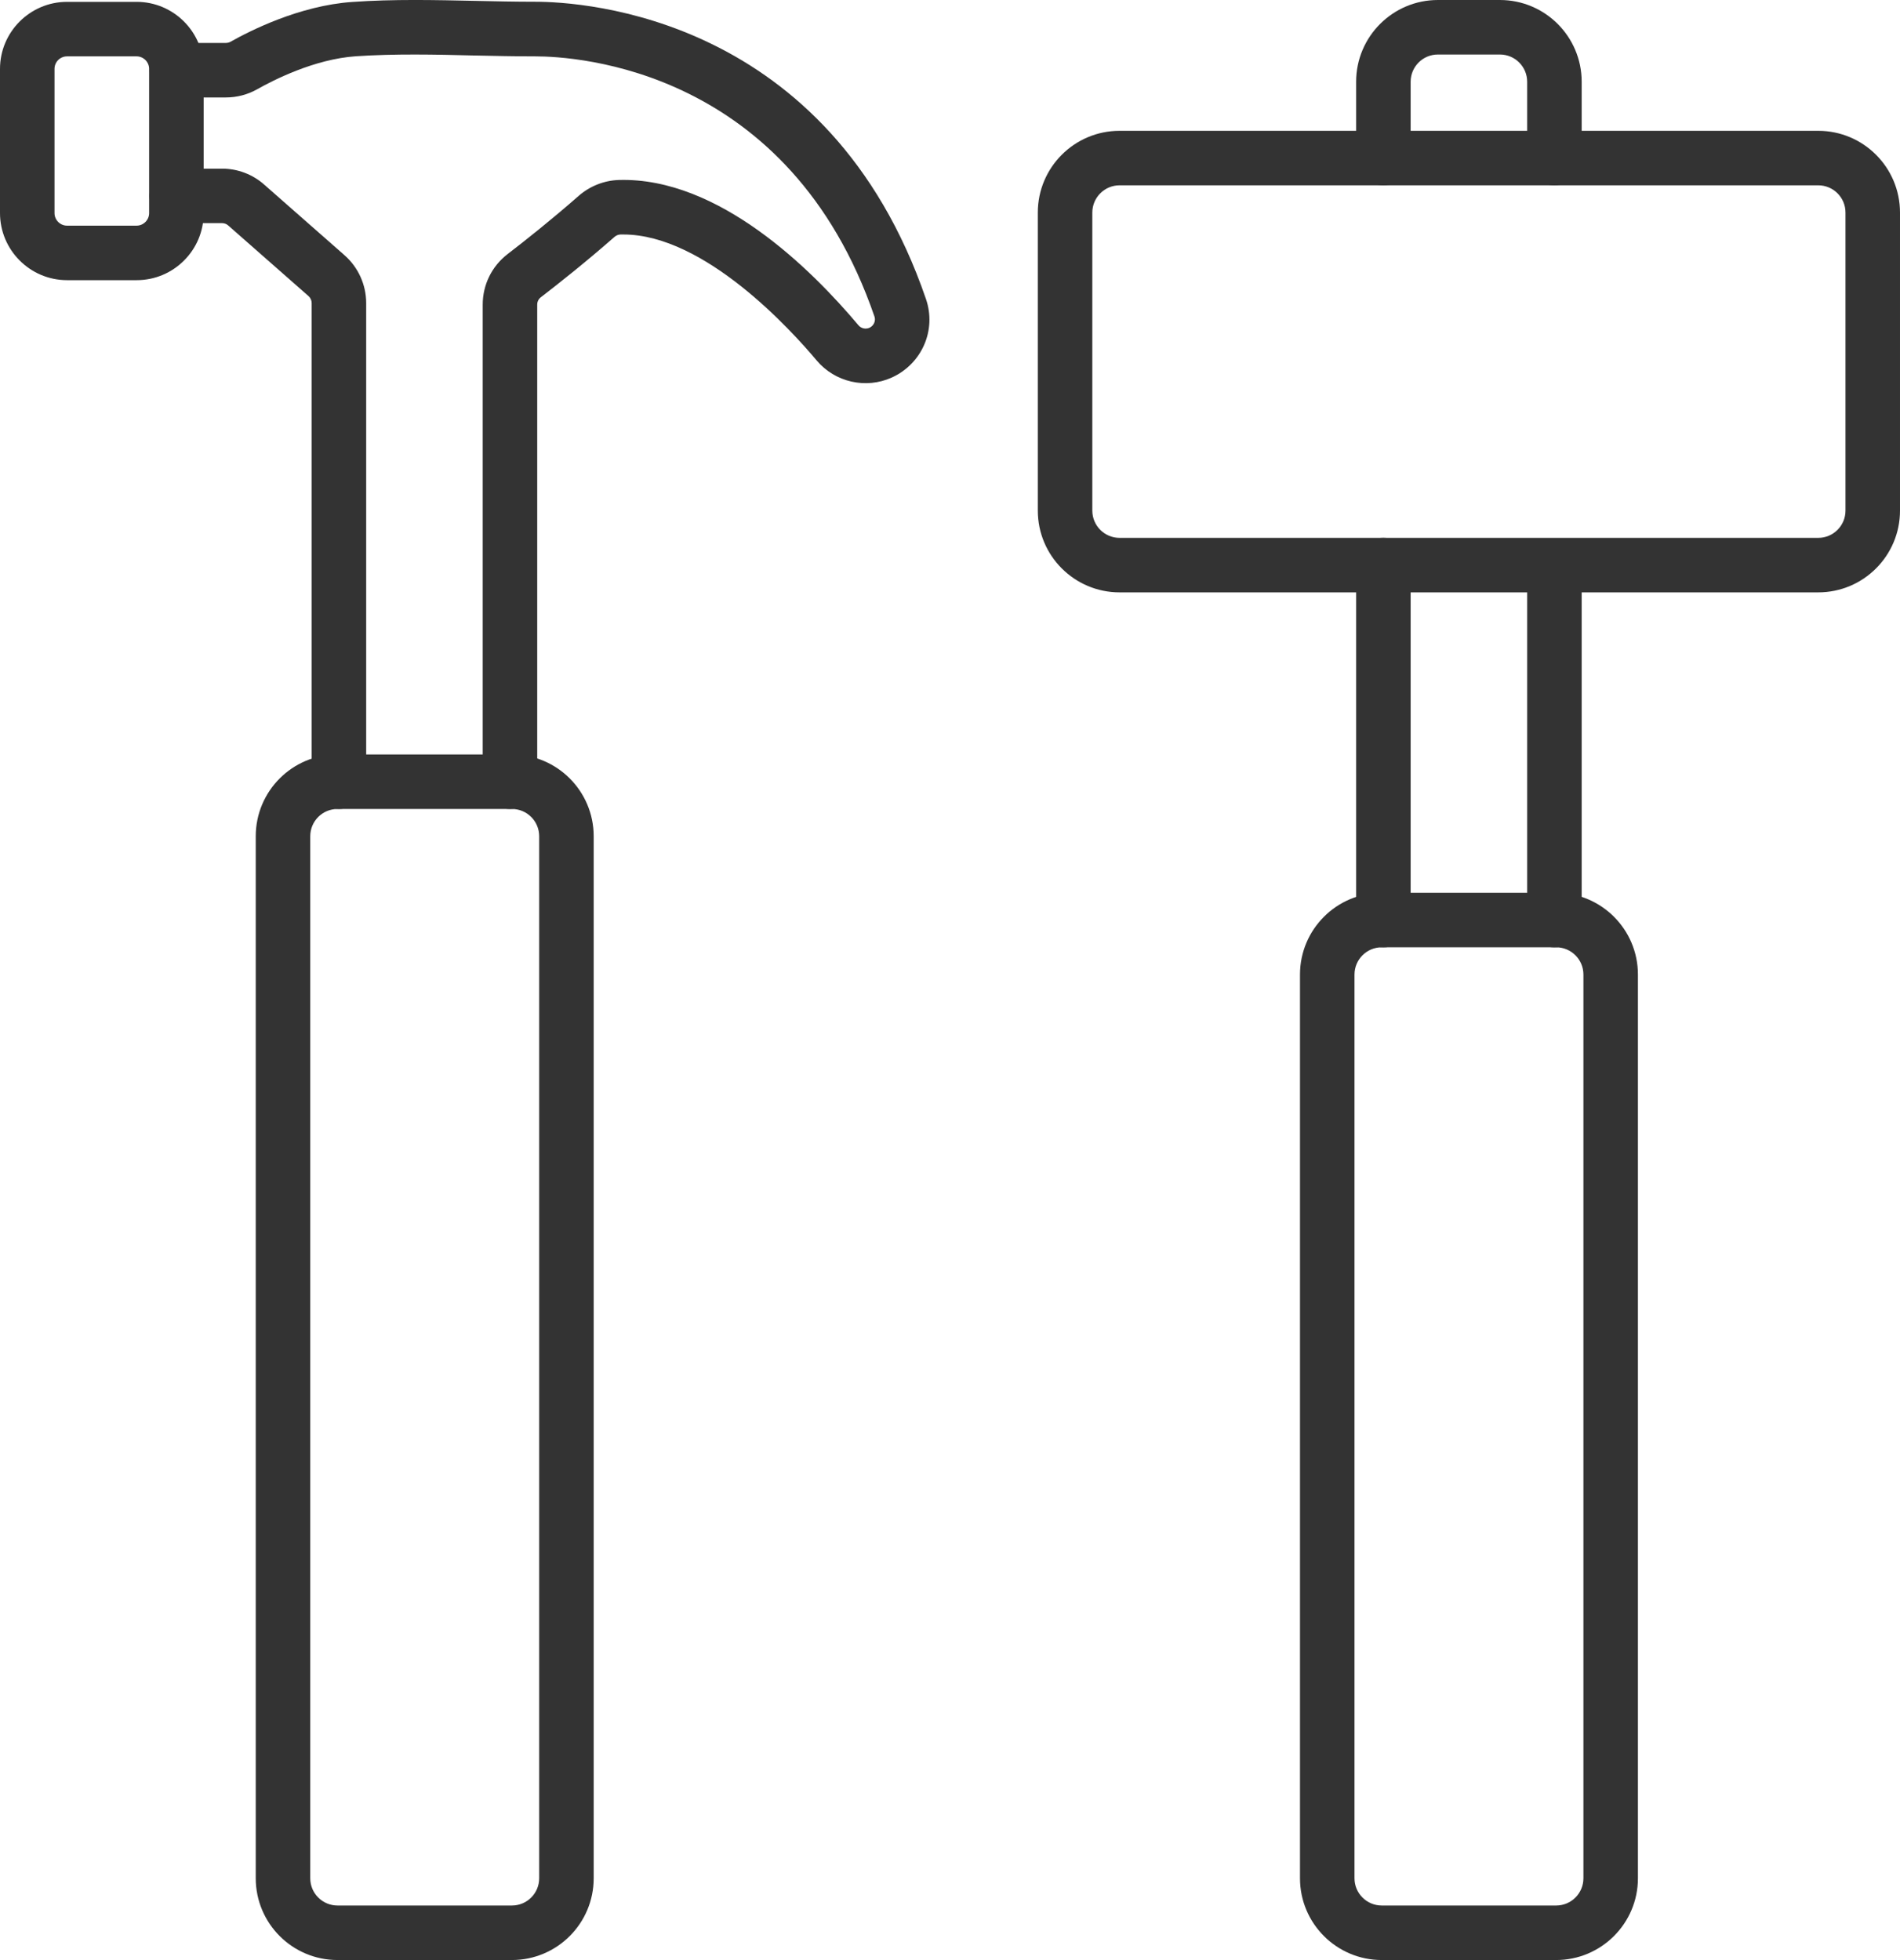
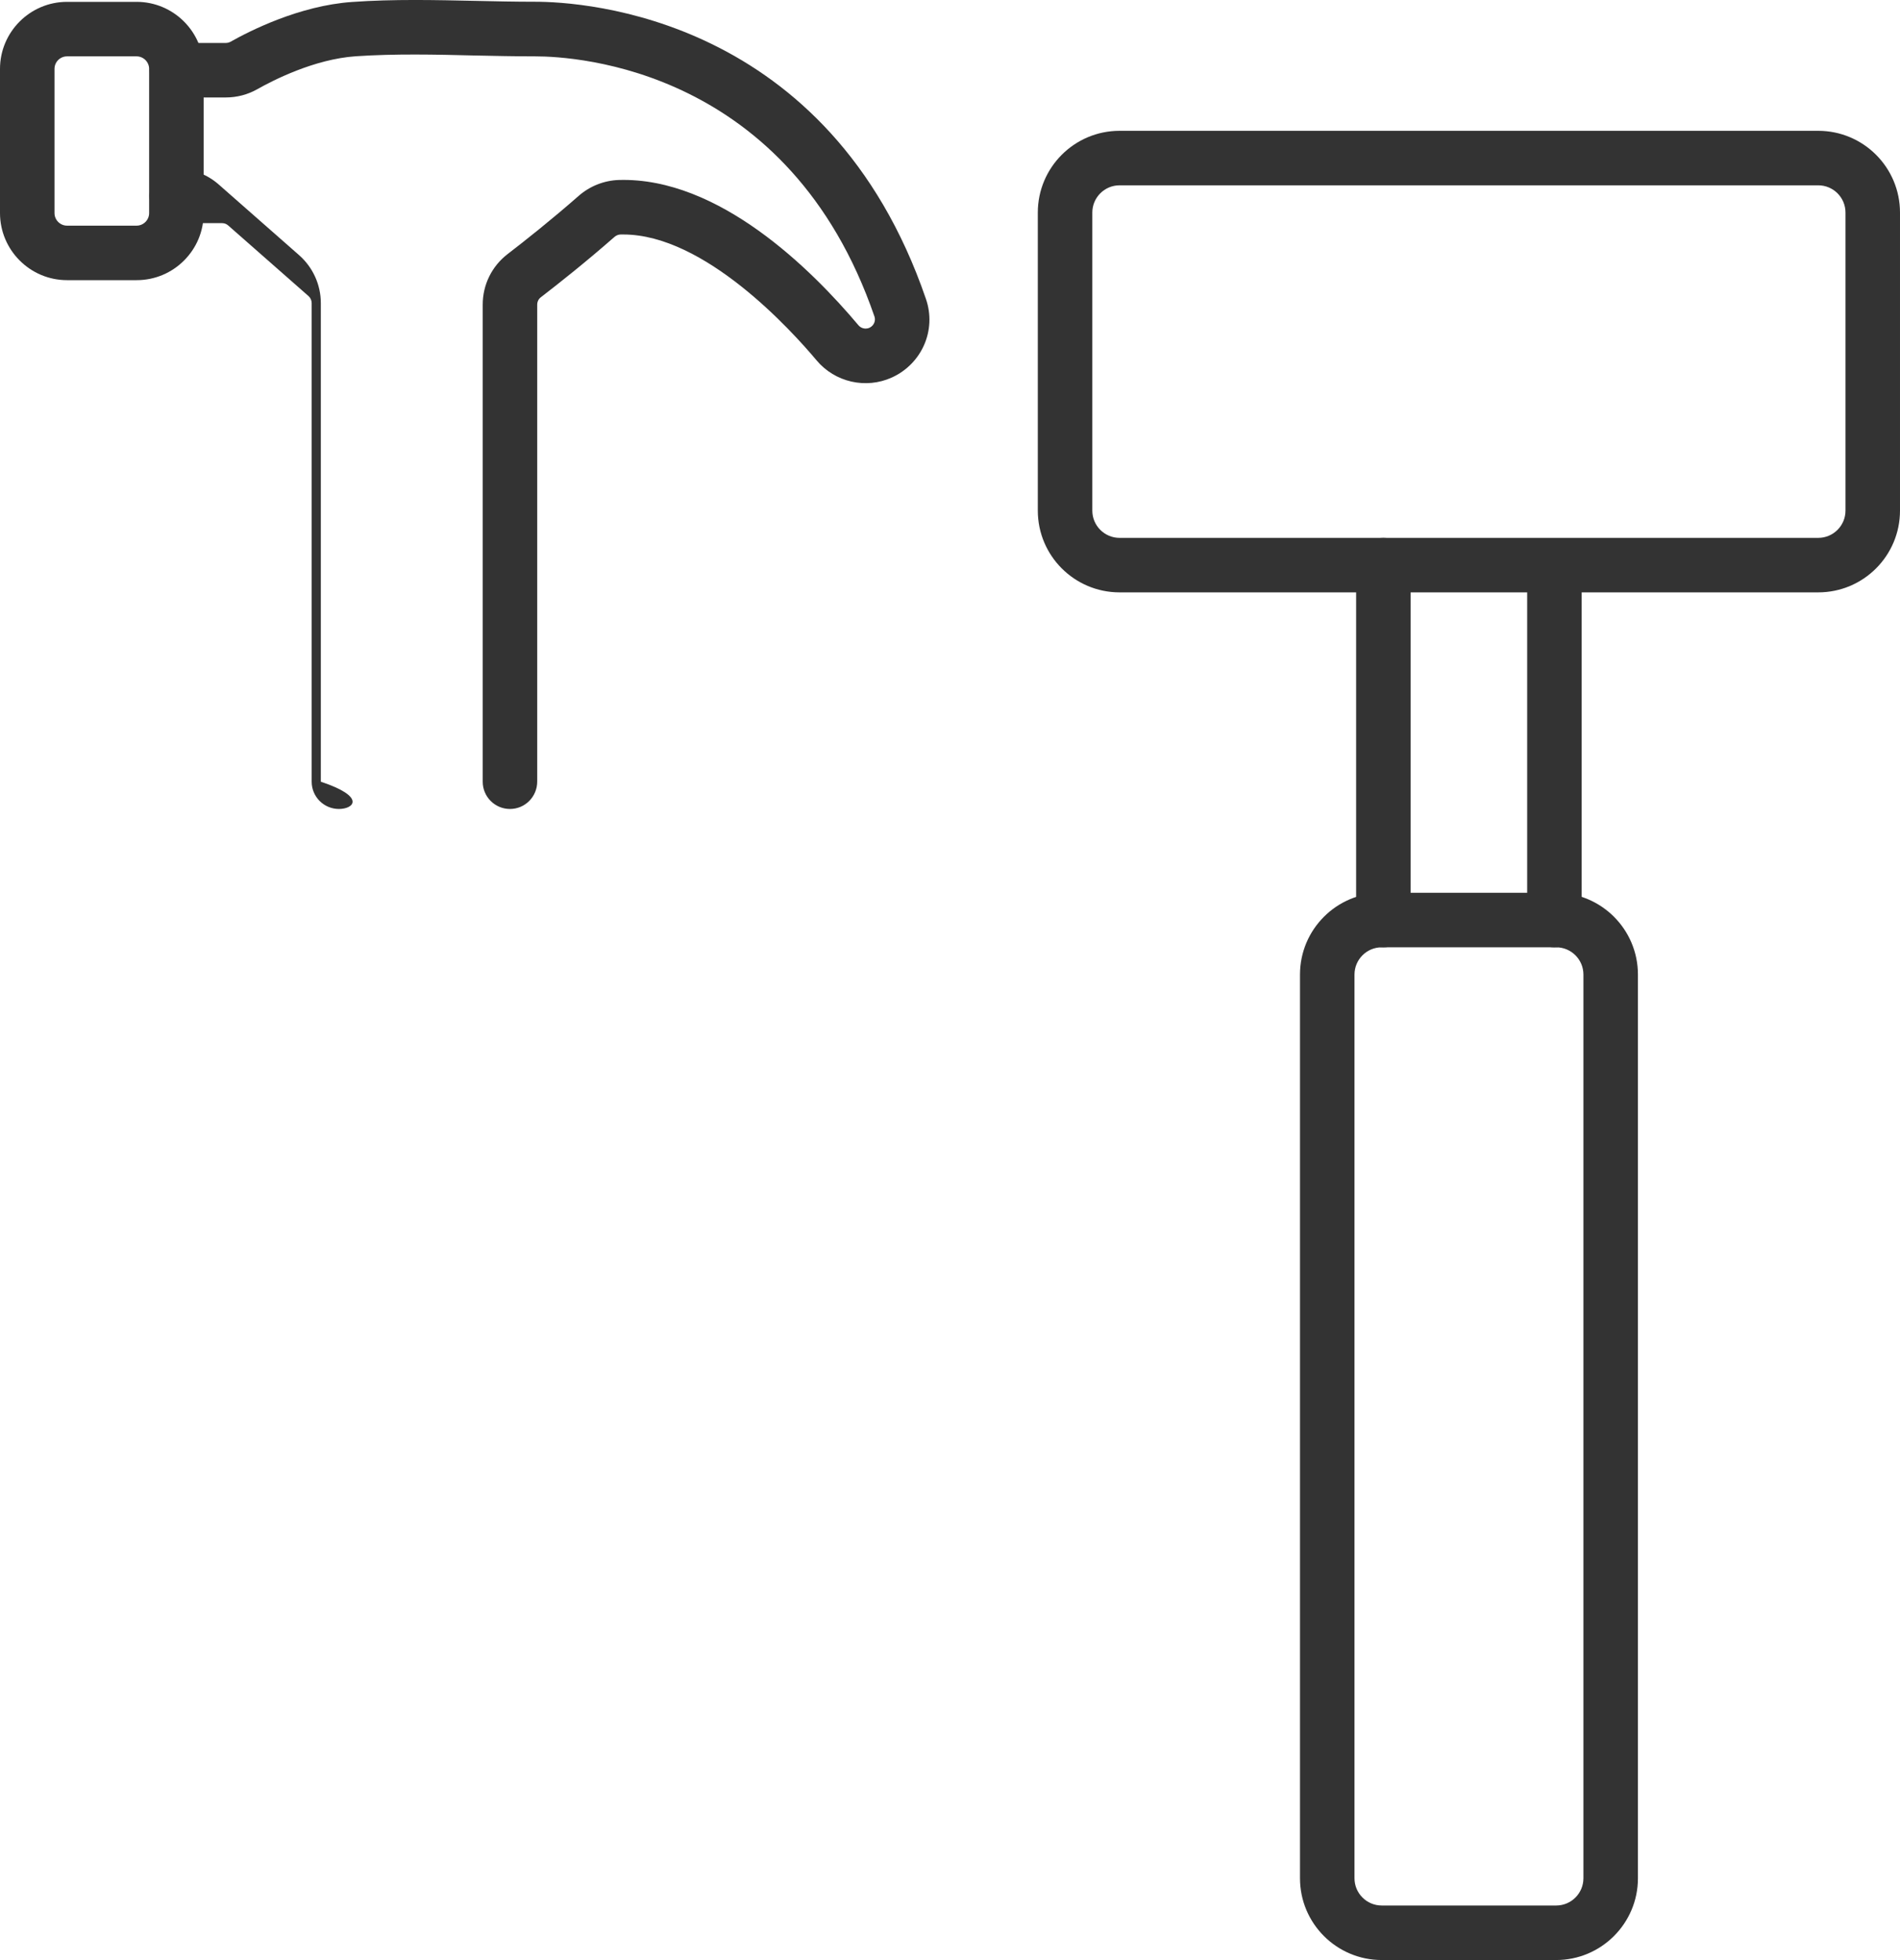
<svg xmlns="http://www.w3.org/2000/svg" version="1.1" id="_x3C_레이어_x3E_" x="0px" y="0px" viewBox="0 0 174.29 179.8" style="enable-background:new 0 0 174.29 179.8;" xml:space="preserve">
  <style type="text/css">
	.st0{fill:#333333;}
</style>
  <g>
    <path class="st0" d="M46.78,74.21c-1.38,0-2.5-1.12-2.5-2.5V27.95c0-1.83,0.83-3.52,2.28-4.64c1.59-1.22,4-3.13,6.52-5.34   c1.03-0.9,2.34-1.42,3.7-1.46c9.17-0.26,17.69,8.24,21.96,13.32c0.25,0.3,0.66,0.39,1.01,0.24c0.4-0.18,0.6-0.63,0.47-1.02   C72.41,6.32,52.92,5.17,49.09,5.17c-1.87,0-3.73-0.04-5.6-0.08C39.92,5,36.22,4.92,32.65,5.16c-3.82,0.26-7.61,2.21-9.06,3.03   c-0.87,0.49-1.86,0.75-2.87,0.75h-4.5c-1.38,0-2.5-1.12-2.5-2.5c0-1.38,1.12-2.5,2.5-2.5h4.5c0.15,0,0.29-0.04,0.41-0.1   c1.75-0.99,6.34-3.33,11.18-3.66C36.11-0.09,39.92,0,43.61,0.08c1.83,0.04,3.65,0.08,5.48,0.08c4.42,0,26.95,1.31,35.85,27.27   c0.98,2.85-0.37,5.94-3.13,7.2c-2.38,1.08-5.22,0.44-6.91-1.58c-2.29-2.73-10.26-11.54-17.72-11.54c-0.09,0-0.18,0-0.26,0   c-0.2,0.01-0.39,0.08-0.55,0.22c-2.61,2.29-5.12,4.28-6.76,5.54c-0.21,0.16-0.33,0.41-0.33,0.67v43.75   C49.28,73.09,48.16,74.21,46.78,74.21z" />
-     <path class="st0" d="M31.09,74.21c-1.38,0-2.5-1.12-2.5-2.5V27.8c0-0.24-0.11-0.48-0.29-0.64l-7.37-6.48   c-0.16-0.14-0.35-0.21-0.56-0.21h-4.16c-1.38,0-2.5-1.12-2.5-2.5c0-1.38,1.12-2.5,2.5-2.5h4.16c1.42,0,2.8,0.52,3.86,1.46   l7.37,6.48c1.26,1.11,1.99,2.71,1.99,4.39v43.91C33.59,73.09,32.47,74.21,31.09,74.21z" />
+     <path class="st0" d="M31.09,74.21c-1.38,0-2.5-1.12-2.5-2.5V27.8c0-0.24-0.11-0.48-0.29-0.64l-7.37-6.48   c-0.16-0.14-0.35-0.21-0.56-0.21h-4.16c-1.38,0-2.5-1.12-2.5-2.5c0-1.38,1.12-2.5,2.5-2.5c1.42,0,2.8,0.52,3.86,1.46   l7.37,6.48c1.26,1.11,1.99,2.71,1.99,4.39v43.91C33.59,73.09,32.47,74.21,31.09,74.21z" />
    <path class="st0" d="M142.59,86.9c-1.38,0-2.5-1.12-2.5-2.5V51.99c0-1.38,1.12-2.5,2.5-2.5c1.38,0,2.5,1.12,2.5,2.5V84.4   C145.09,85.78,143.97,86.9,142.59,86.9z" />
    <path class="st0" d="M126.9,86.9c-1.38,0-2.5-1.12-2.5-2.5V51.84c0-1.38,1.12-2.5,2.5-2.5s2.5,1.12,2.5,2.5V84.4   C129.4,85.78,128.28,86.9,126.9,86.9z" />
    <path class="st0" d="M12.54,25.7H6.15C2.76,25.7,0,22.94,0,19.54V6.32c0-3.39,2.76-6.15,6.15-6.15h6.38c3.39,0,6.15,2.76,6.15,6.15   v13.23C18.69,22.94,15.93,25.7,12.54,25.7z M6.15,5.17C5.52,5.17,5,5.68,5,6.32v13.23c0,0.63,0.52,1.15,1.15,1.15h6.38   c0.63,0,1.15-0.52,1.15-1.15V6.32c0-0.63-0.52-1.15-1.15-1.15H6.15z" />
-     <path class="st0" d="M46.96,179.8h-16c-4.14,0-7.5-3.36-7.5-7.5V76.71c0-4.14,3.36-7.5,7.5-7.5h16c4.14,0,7.5,3.36,7.5,7.5v95.59   C54.46,176.44,51.1,179.8,46.96,179.8z M30.96,74.21c-1.38,0-2.5,1.12-2.5,2.5v95.59c0,1.38,1.12,2.5,2.5,2.5h16   c1.38,0,2.5-1.12,2.5-2.5V76.71c0-1.38-1.12-2.5-2.5-2.5H30.96z" />
    <path class="st0" d="M142.75,179.8h-16c-4.14,0-7.5-3.36-7.5-7.5V89.4c0-4.14,3.36-7.5,7.5-7.5h16c4.14,0,7.5,3.36,7.5,7.5v82.9   C150.25,176.44,146.88,179.8,142.75,179.8z M126.75,86.9c-1.38,0-2.5,1.12-2.5,2.5v82.9c0,1.38,1.12,2.5,2.5,2.5h16   c1.38,0,2.5-1.12,2.5-2.5V89.4c0-1.38-1.12-2.5-2.5-2.5H126.75z" />
-     <path class="st0" d="M142.59,17c-1.38,0-2.5-1.12-2.5-2.5v-7c0-1.38-1.12-2.5-2.5-2.5h-5.69c-1.38,0-2.5,1.12-2.5,2.5v7   c0,1.38-1.12,2.5-2.5,2.5s-2.5-1.12-2.5-2.5v-7c0-4.14,3.36-7.5,7.5-7.5h5.69c4.14,0,7.5,3.36,7.5,7.5v7   C145.09,15.88,143.97,17,142.59,17z" />
    <path class="st0" d="M166.79,54.34H102.7c-4.14,0-7.5-3.36-7.5-7.5V19.5c0-4.14,3.36-7.5,7.5-7.5h64.09c4.14,0,7.5,3.36,7.5,7.5   v27.34C174.29,50.98,170.93,54.34,166.79,54.34z M102.7,17c-1.38,0-2.5,1.12-2.5,2.5v27.34c0,1.38,1.12,2.5,2.5,2.5h64.09   c1.38,0,2.5-1.12,2.5-2.5V19.5c0-1.38-1.12-2.5-2.5-2.5H102.7z" />
  </g>
</svg>